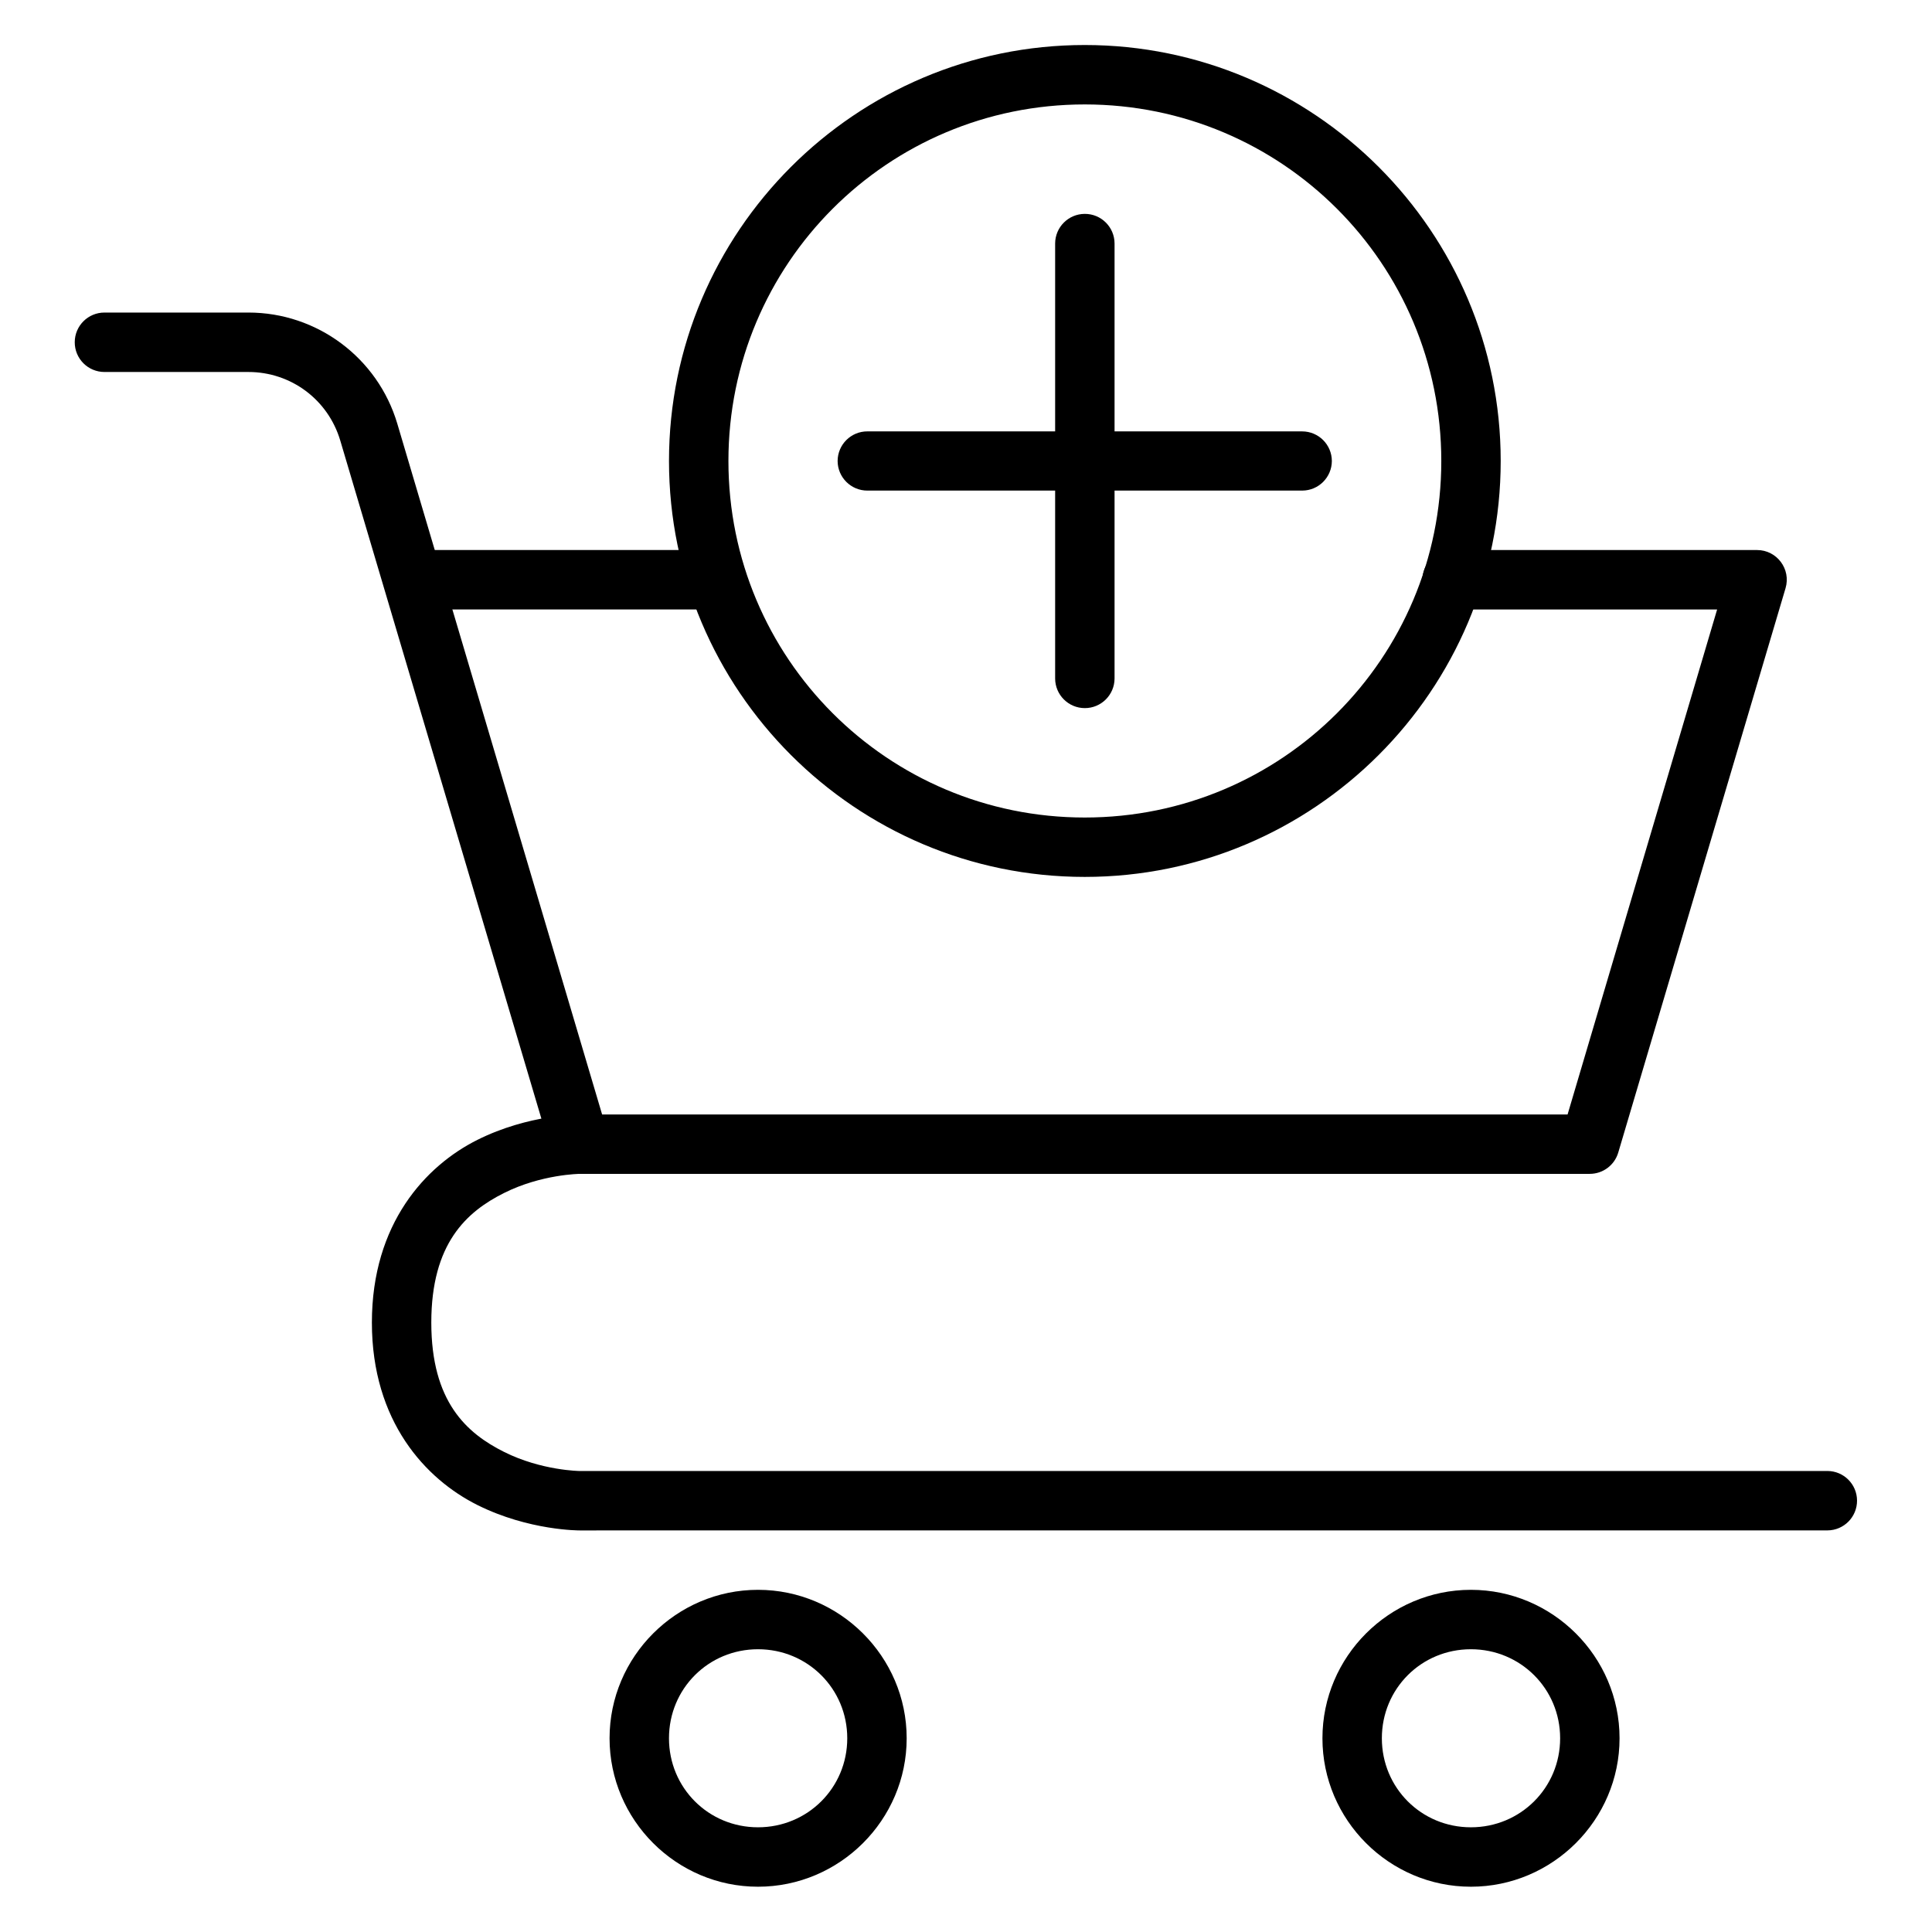
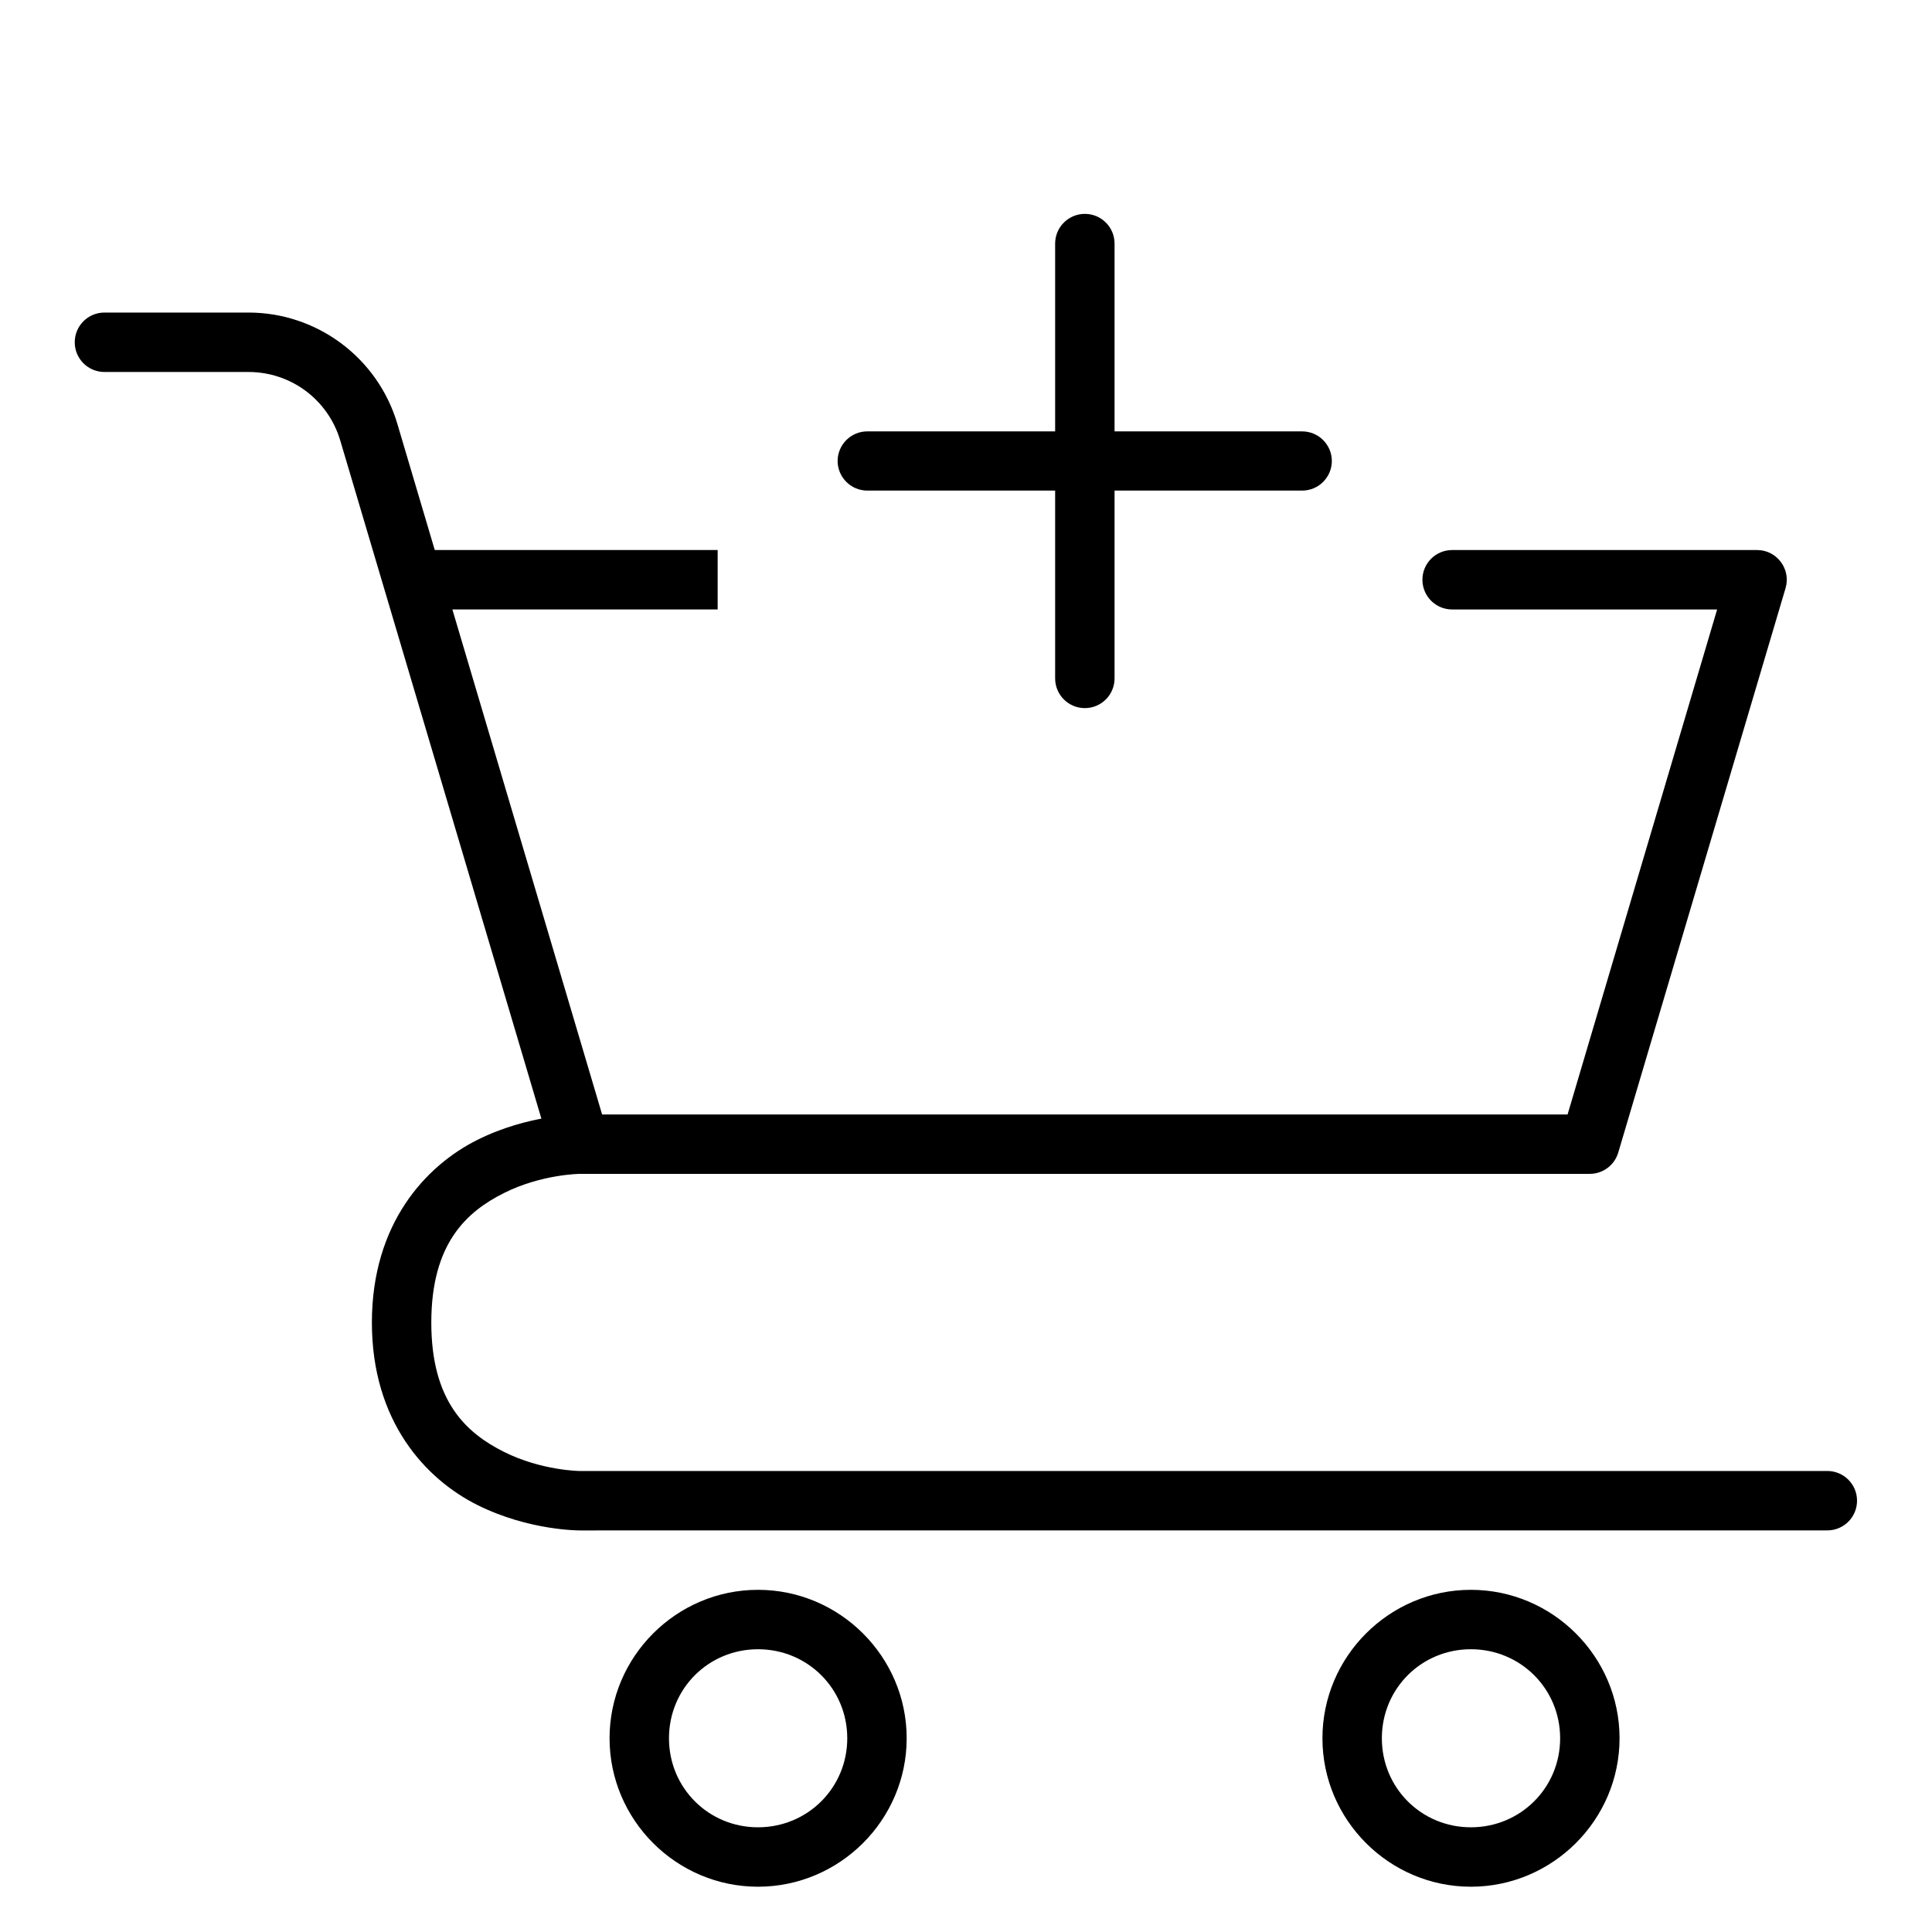
<svg xmlns="http://www.w3.org/2000/svg" fill="#000000" width="800px" height="800px" version="1.1" viewBox="144 144 512 512">
  <g>
    <path d="m250.45 289.76v15.75h83.738v-15.75z" />
    <path d="m171.71 226.83c-4.352-0.016-7.891 3.496-7.902 7.848-0.02 4.371 3.531 7.918 7.902 7.902h38.121c11.305 0 21.137 7.352 24.348 18.188l55.961 188.68c0.984 3.324 4.027 5.613 7.496 5.637h267.66c3.488 0.004 6.562-2.293 7.555-5.637l44.336-149.57c1.496-5.051-2.289-10.117-7.555-10.113h-80.773c-4.371-0.016-7.922 3.531-7.902 7.902 0.016 4.348 3.555 7.863 7.902 7.844h70.199l-39.633 133.83h-255.86l-54.273-183.05c-5.176-17.461-21.25-29.465-39.457-29.465z" />
    <path d="m297.64 439.34s-13.453-0.102-27.137 6.742c-13.688 6.844-27.949 22.164-27.949 48.406 0 26.238 14.266 41.504 27.949 48.348 13.688 6.844 27.137 6.742 27.137 6.742l330.65-0.008c4.348-0.016 7.863-3.555 7.844-7.902-0.016-4.328-3.519-7.828-7.844-7.844l-330.65 0.008s-10.117-0.09-20.047-5.055-19.293-13.293-19.293-34.285c0-20.992 9.363-29.379 19.293-34.344 9.926-4.973 20.047-5.062 20.047-5.062 4.348 0.02 7.887-3.496 7.902-7.844 0.016-4.371-3.531-7.922-7.902-7.902z" />
    <path d="m344.88 565.32c-21.645 0-39.34 17.695-39.34 39.34 0 21.645 17.695 39.34 39.34 39.34 21.645 0 39.398-17.695 39.398-39.34 0-21.645-17.754-39.34-39.398-39.34zm0 15.746c13.137 0 23.652 10.457 23.652 23.594 0 13.137-10.516 23.594-23.652 23.594-13.137 0-23.594-10.457-23.594-23.594 0-13.137 10.457-23.594 23.594-23.594z" />
    <path d="m533.8 565.32c-21.645 0-39.34 17.695-39.34 39.34 0 21.645 17.695 39.34 39.34 39.34s39.398-17.695 39.398-39.34c0-21.645-17.754-39.34-39.398-39.34zm0 15.746c13.137 0 23.652 10.457 23.652 23.594 0 13.137-10.516 23.594-23.652 23.594s-23.594-10.457-23.594-23.594c0-13.137 10.457-23.594 23.594-23.594z" />
-     <path d="m431.47 155.93c-60.773 0-110.18 49.461-110.18 110.23 0 60.773 49.402 110.23 110.18 110.23s110.23-49.461 110.23-110.23c0-60.773-49.461-110.23-110.23-110.23zm0 15.746c52.266 0 94.488 42.223 94.488 94.488s-42.223 94.488-94.488 94.488-94.43-42.223-94.43-94.488 42.164-94.488 94.43-94.488z" />
    <path d="m373.88 258.32c-4.348-0.016-7.887 3.496-7.902 7.848 0.016 4.348 3.555 7.859 7.902 7.844h115.23c4.328-0.016 7.828-3.519 7.844-7.844-0.016-4.328-3.519-7.828-7.844-7.844z" />
    <path d="m431.47 200.68c-4.328 0.016-7.832 3.519-7.848 7.844v115.29c0.016 4.328 3.519 7.828 7.844 7.844 4.348 0.016 7.887-3.496 7.902-7.844v-115.29c-0.012-4.348-3.551-7.859-7.898-7.844z" />
  </g>
</svg>